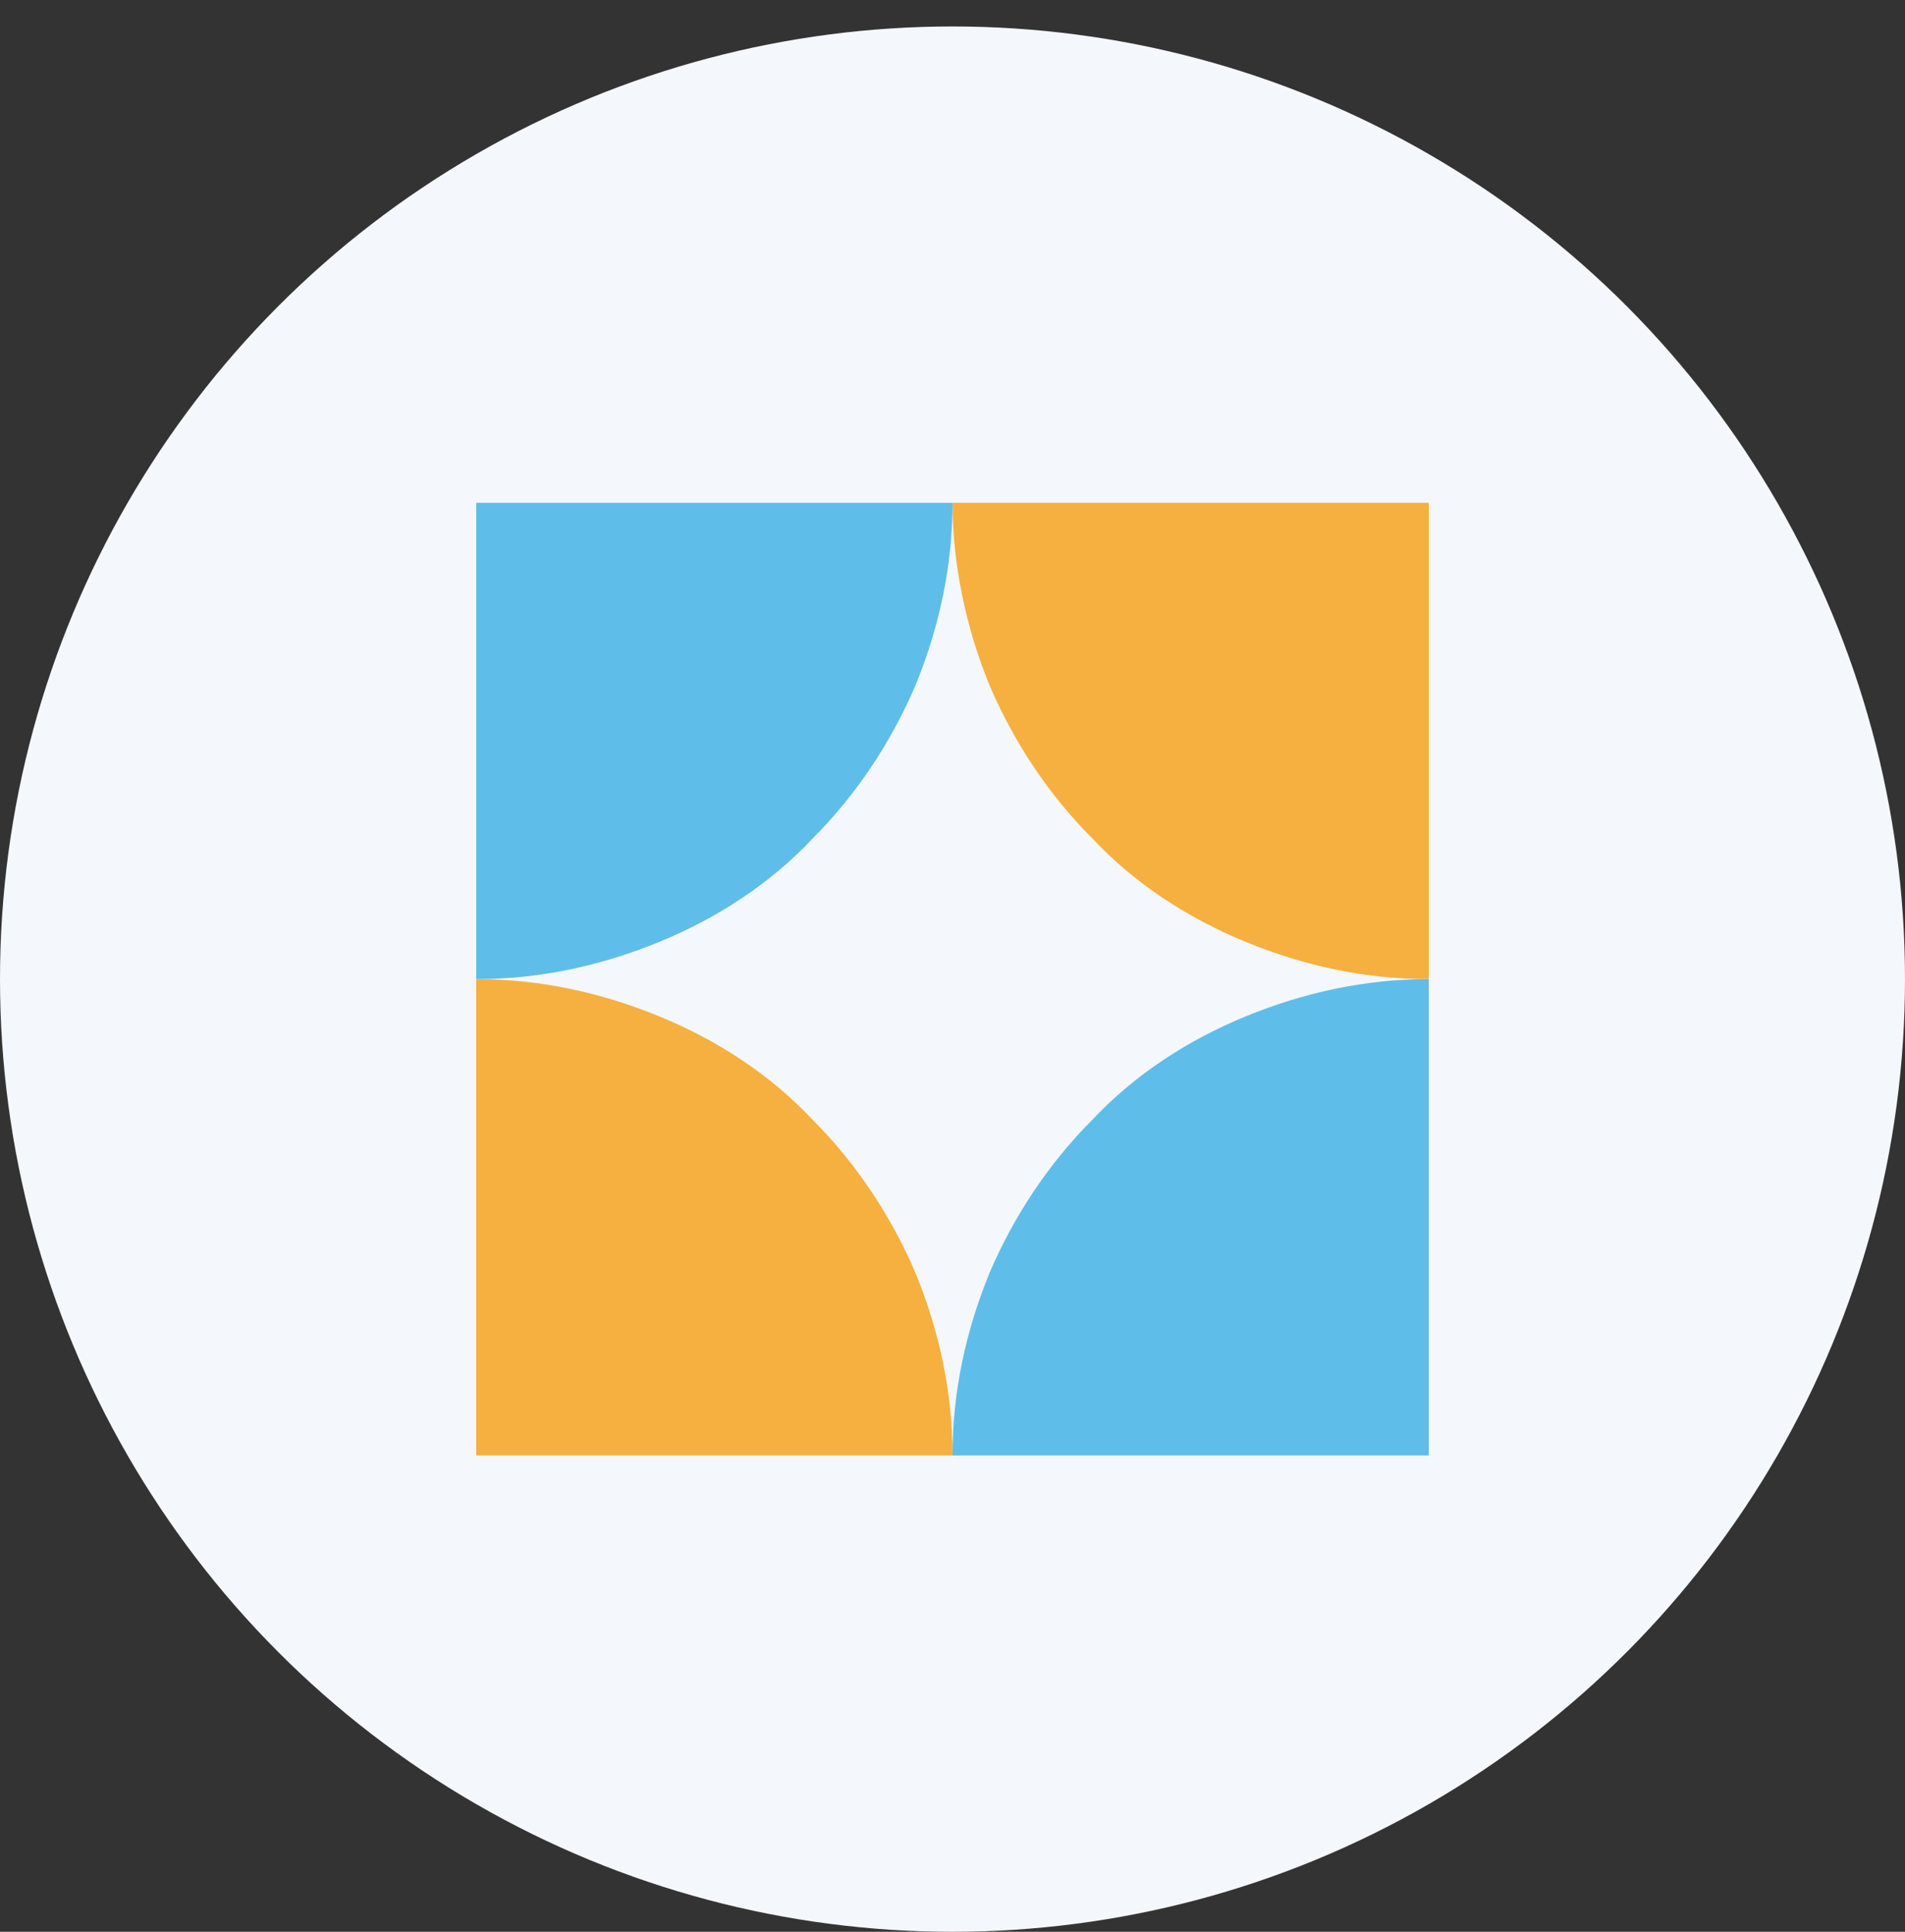
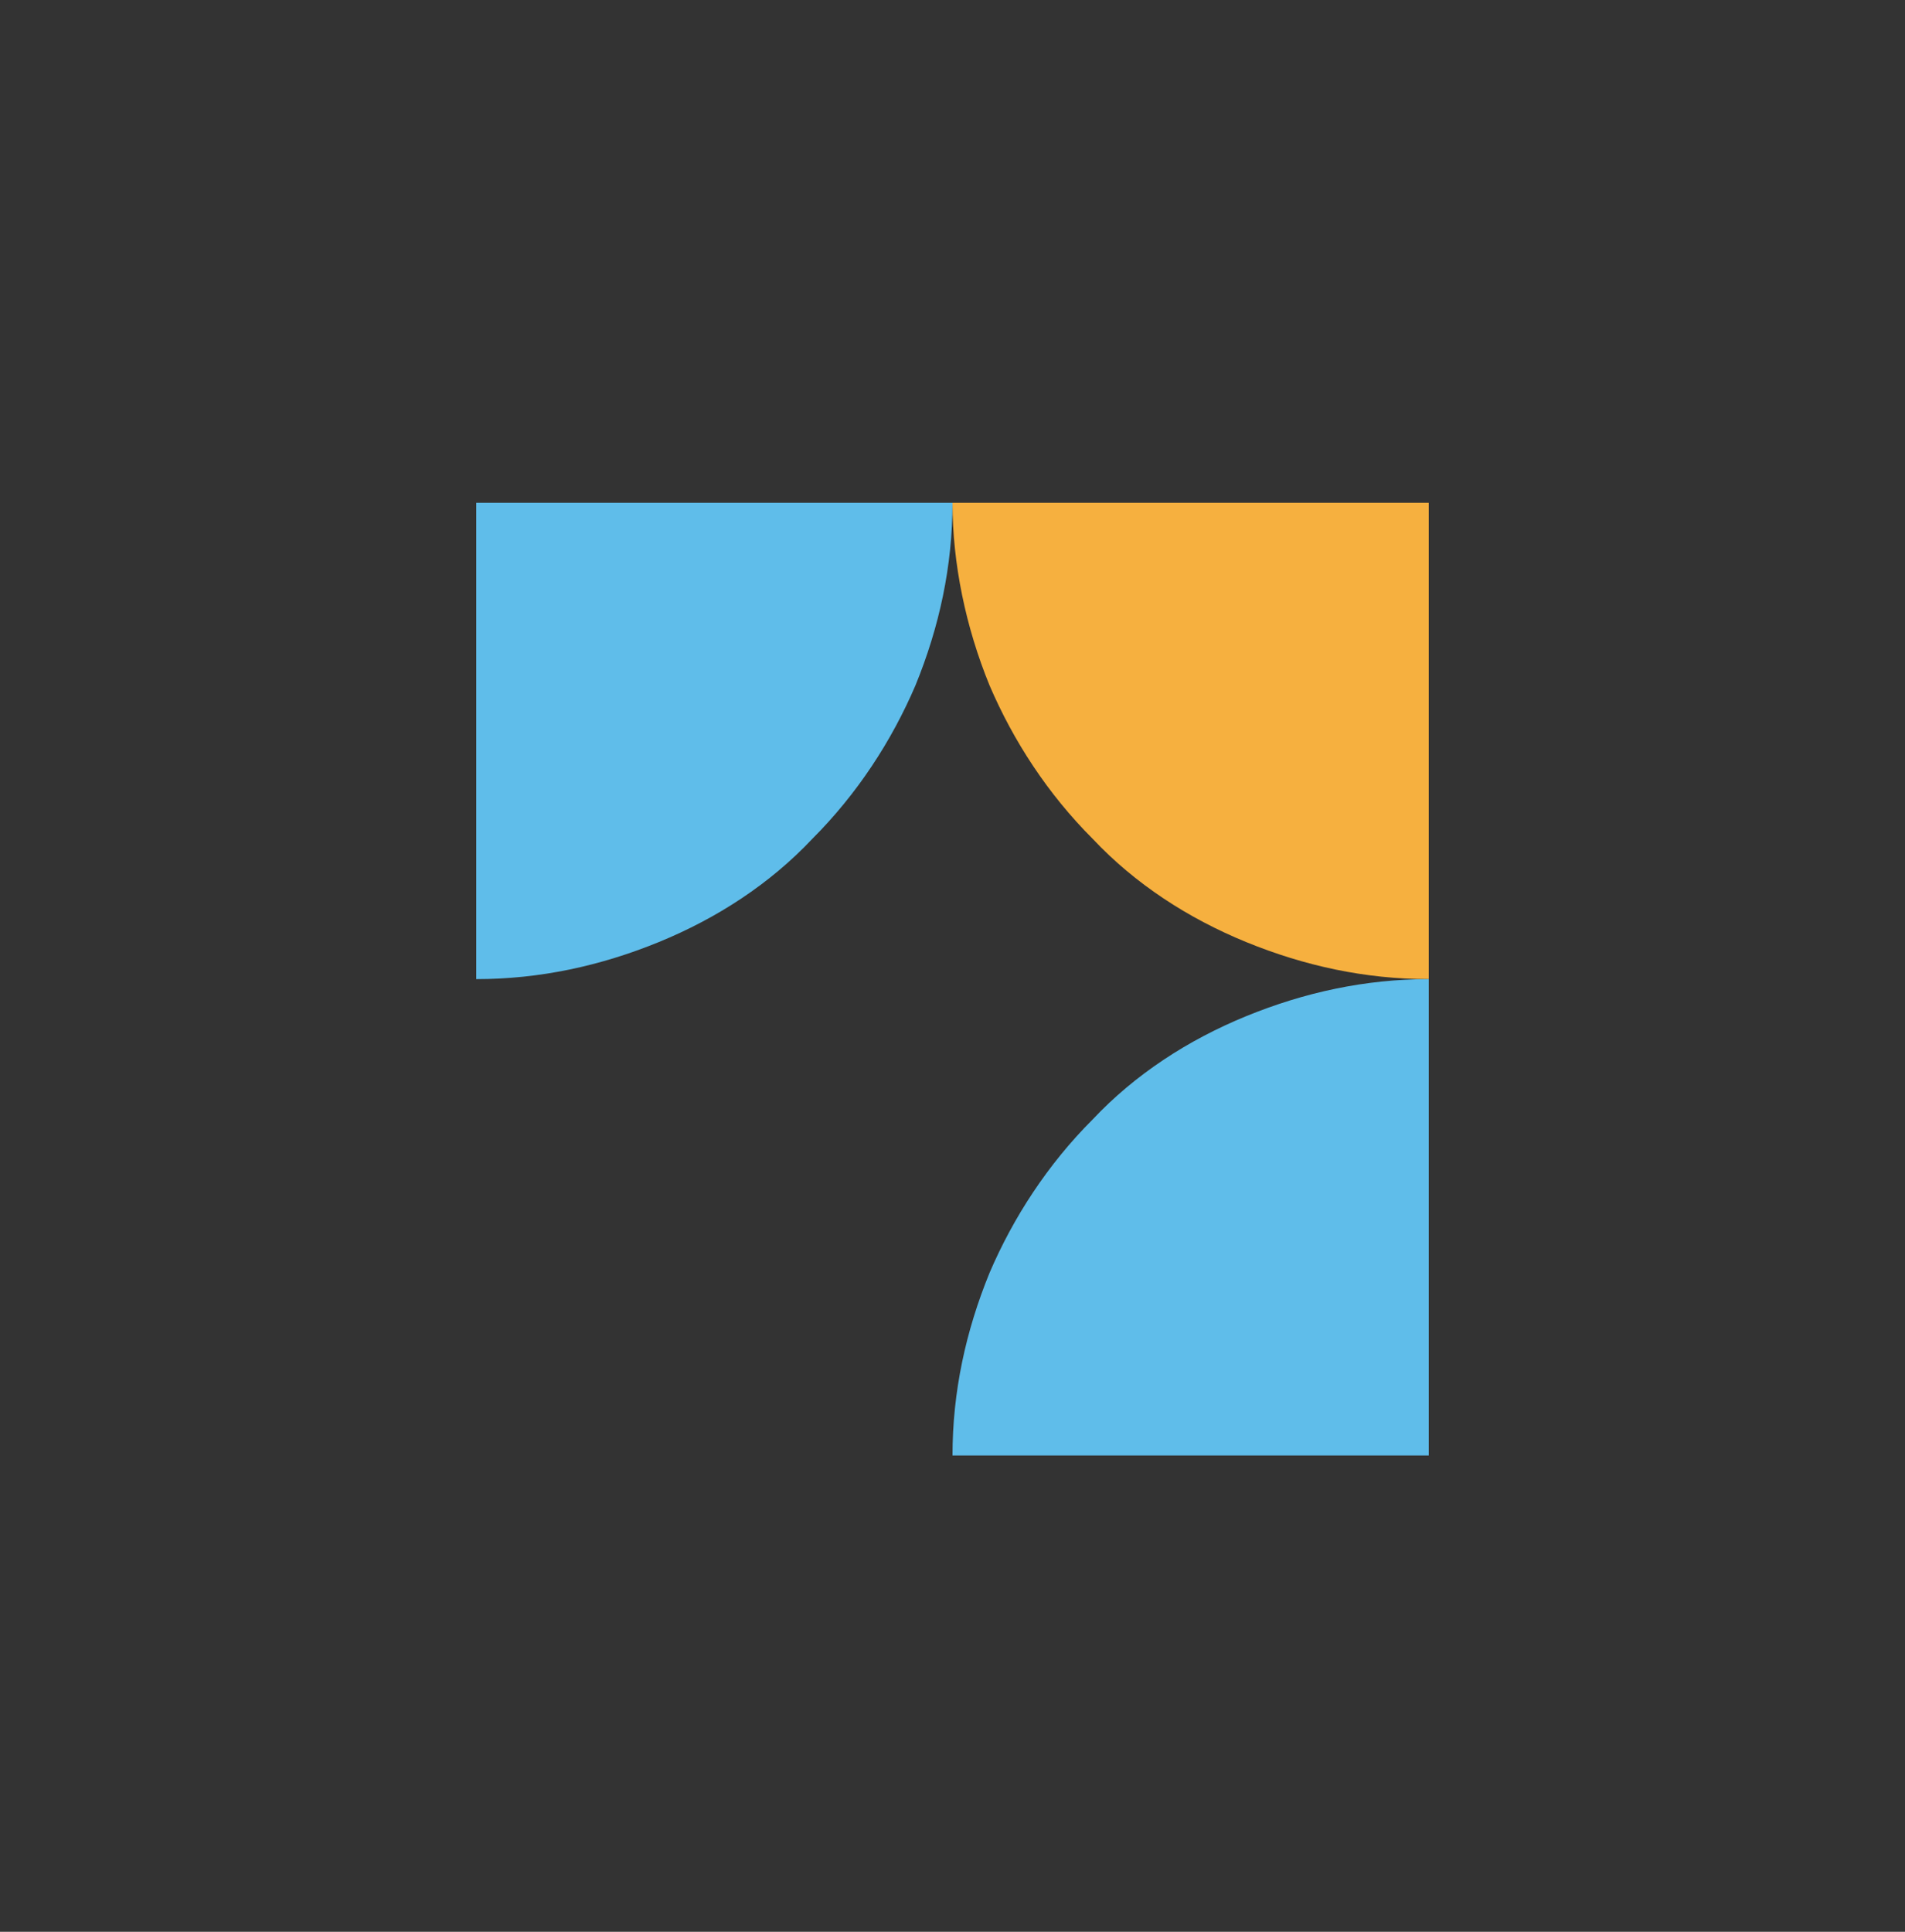
<svg xmlns="http://www.w3.org/2000/svg" version="1.1" id="Layer_1" x="0px" y="0px" viewBox="0 0 72 73" style="enable-background:new 0 0 72 73;" xml:space="preserve">
  <rect x="0" y="0" width="72" height="73" fill="#333333" stroke="none" />
  <style type="text/css">
	.st0{fill:#F4F7FC;}
	.st1{fill:#F6B03F;}
	.st2{fill:#5FBDEA;}
</style>
-   <circle class="st0" cx="36" cy="37" r="36" />
  <path class="st1" d="M54,37c-2.4,0-4.7-0.5-6.9-1.4c-2.2-0.9-4.2-2.2-5.8-3.9c-1.7-1.7-3-3.7-3.9-5.8C36.5,23.7,36,21.3,36,19h18V37  z" />
-   <path class="st1" d="M18,37c2.4,0,4.7,0.5,6.9,1.4c2.2,0.9,4.2,2.2,5.8,3.9c1.7,1.7,3,3.7,3.9,5.8c0.9,2.2,1.4,4.5,1.4,6.9H18V37z" />
  <path class="st2" d="M54,37c-2.4,0-4.7,0.5-6.9,1.4c-2.2,0.9-4.2,2.2-5.8,3.9c-1.7,1.7-3,3.7-3.9,5.8C36.5,50.3,36,52.6,36,55h18V37  z" />
  <path class="st2" d="M18,37c2.4,0,4.7-0.5,6.9-1.4c2.2-0.9,4.2-2.2,5.8-3.9c1.7-1.7,3-3.7,3.9-5.8c0.9-2.2,1.4-4.5,1.4-6.9H18V37z" />
</svg>